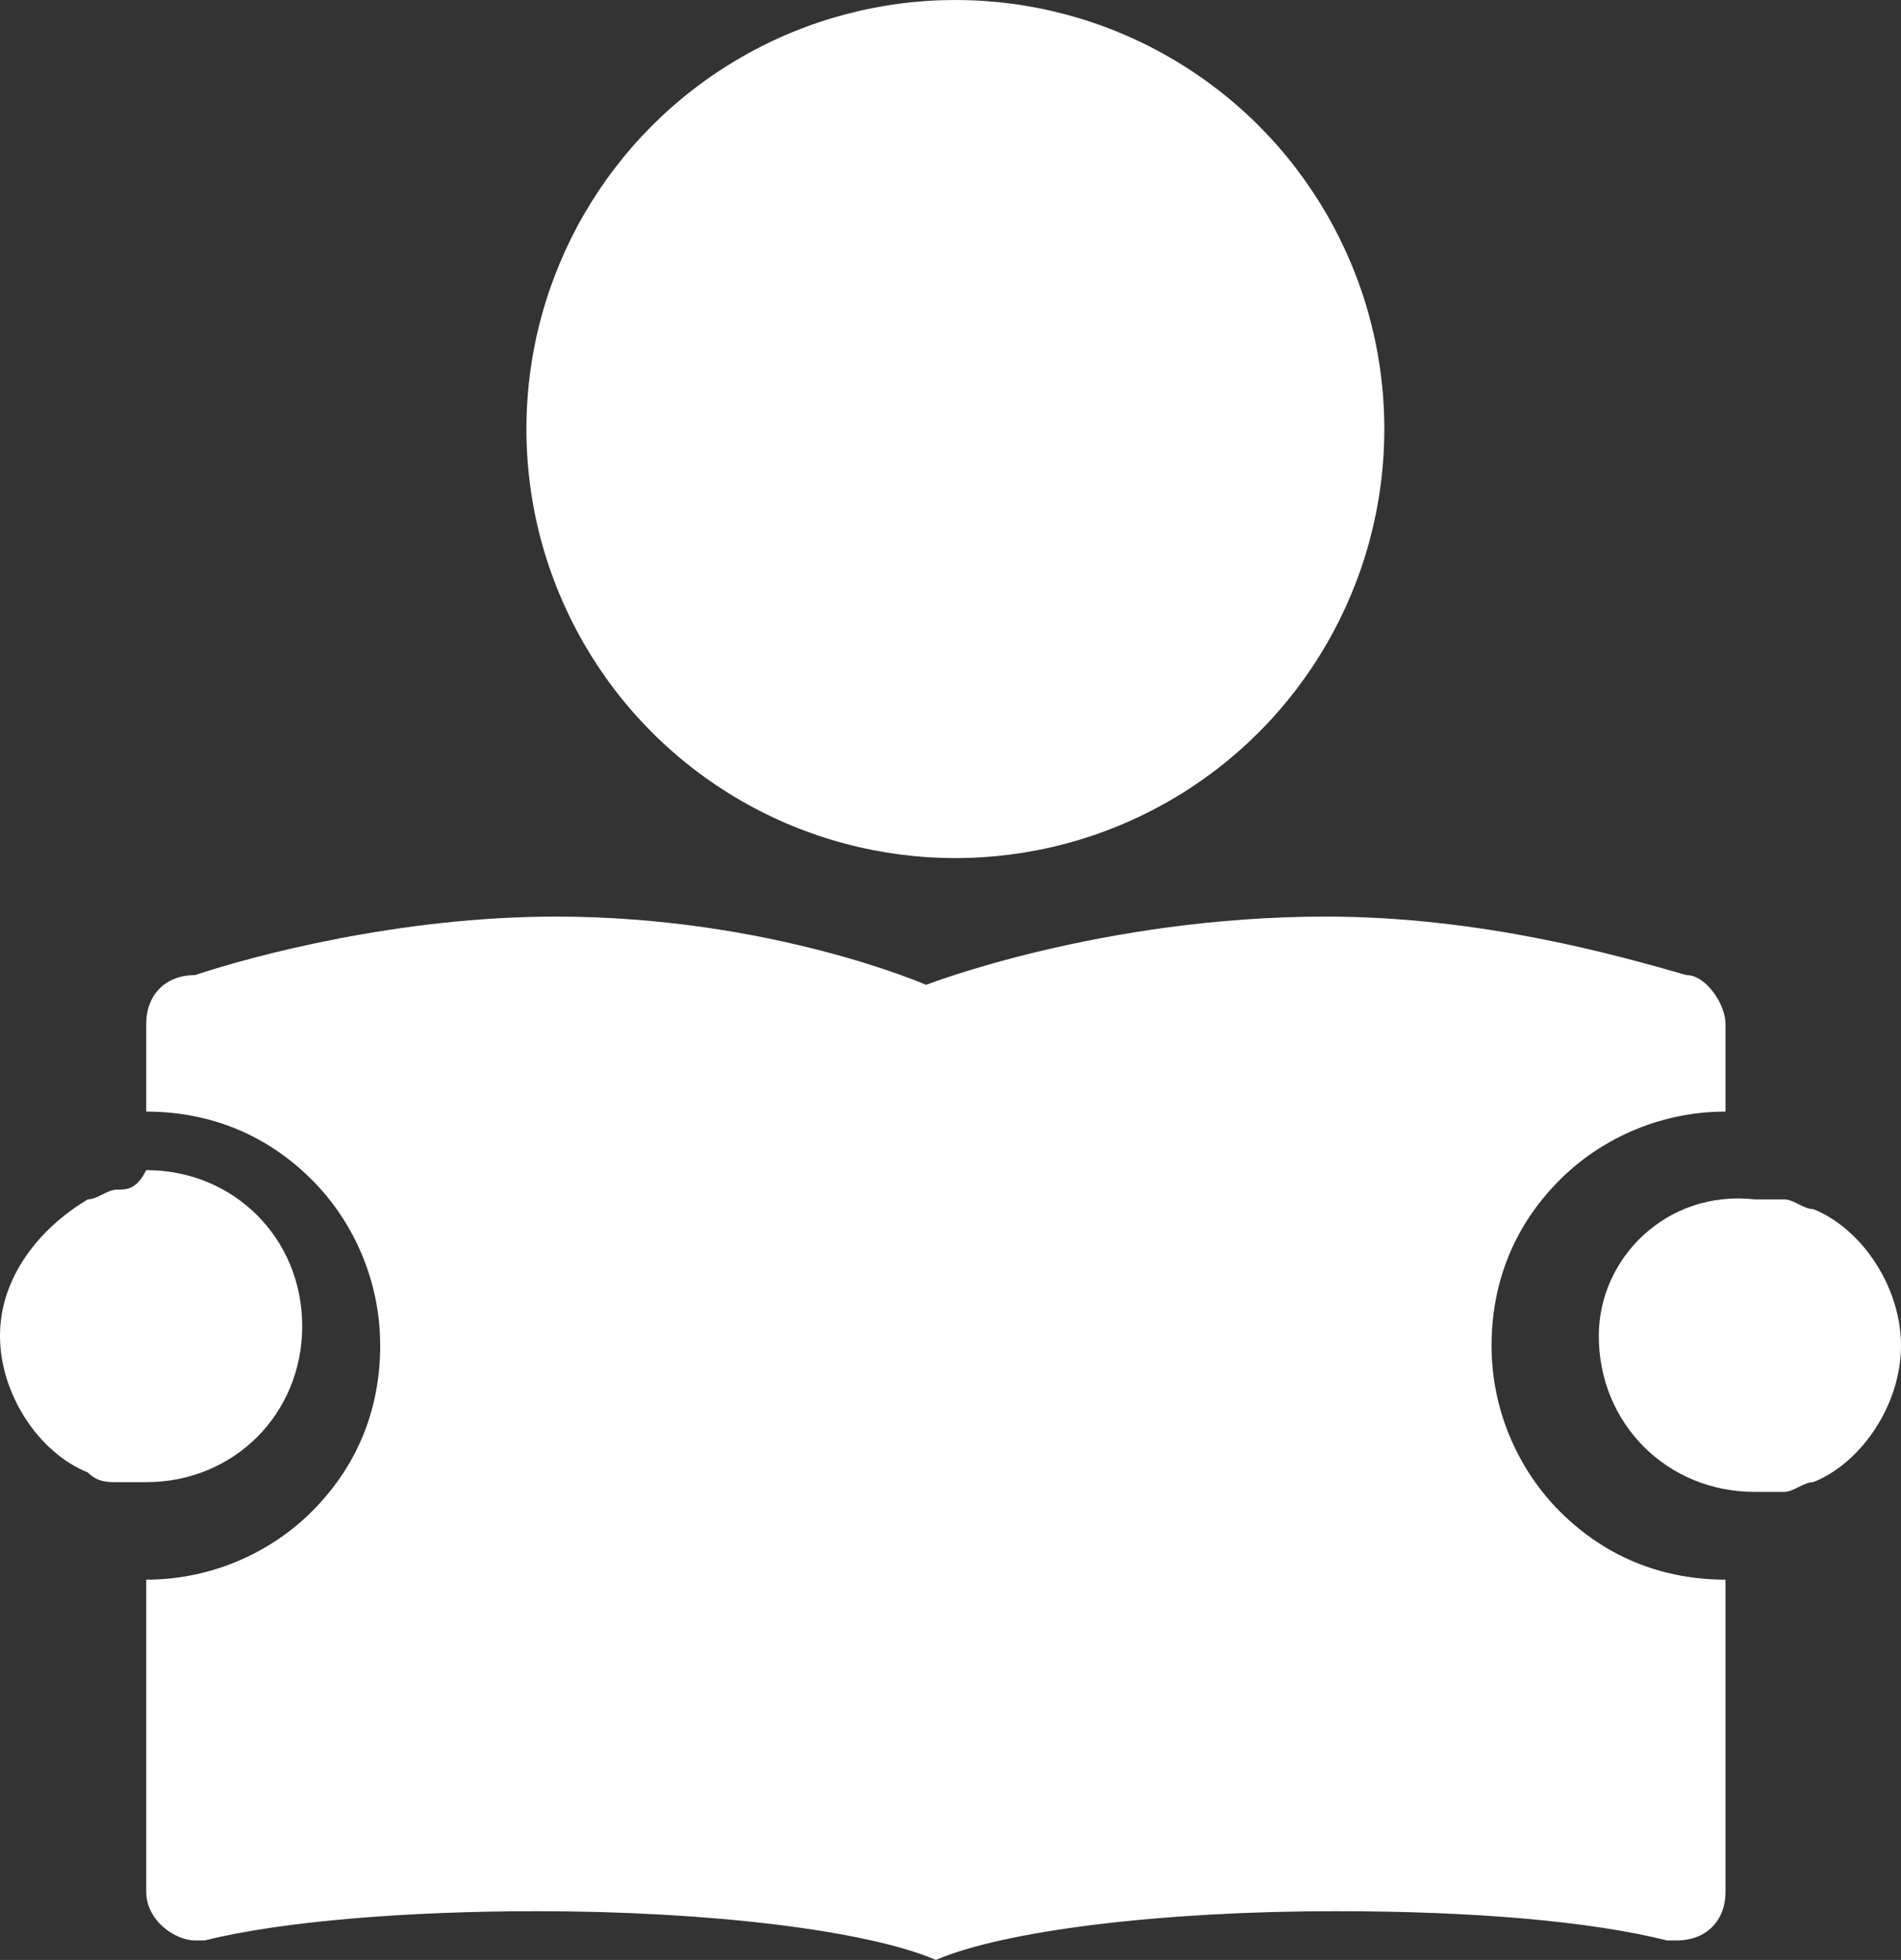
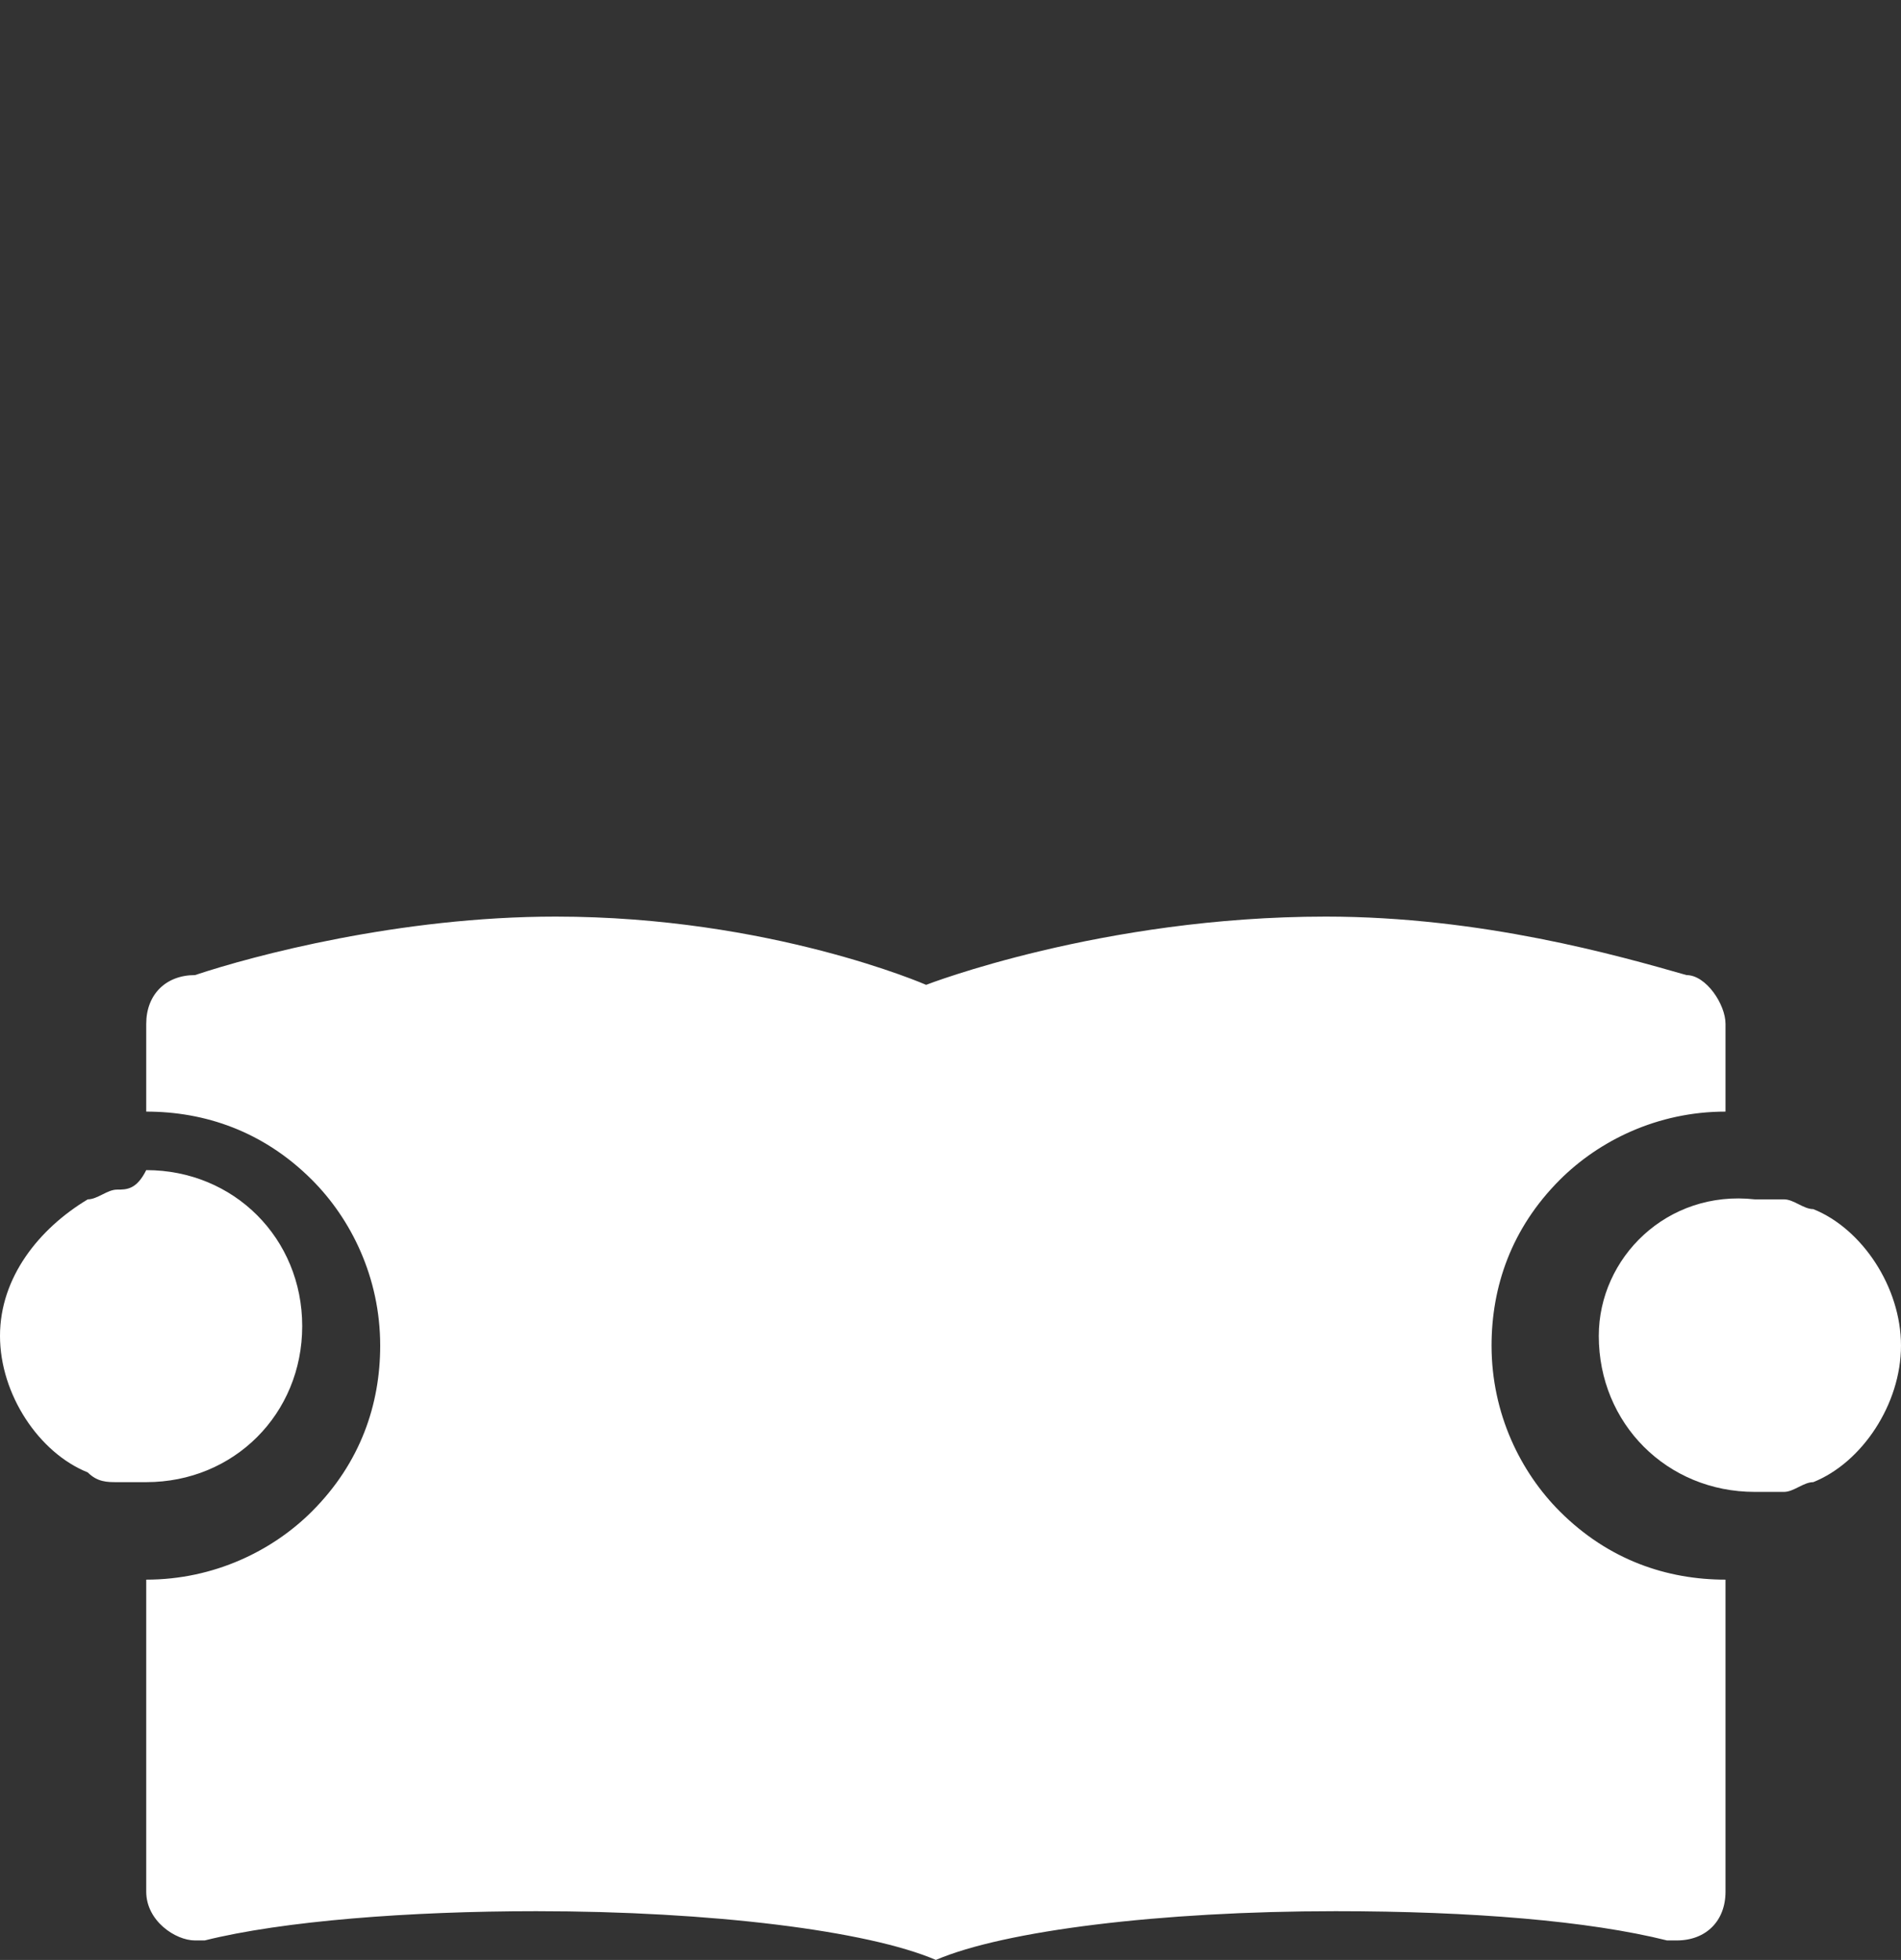
<svg xmlns="http://www.w3.org/2000/svg" version="1.1" id="Capa_1" x="0px" y="0px" viewBox="0 0 19.5 20.1" style="enable-background:new 0 0 19.5 20.1;" xml:space="preserve">
  <rect x="0" y="0" width="19.5" height="20.1" fill="#333333" stroke="none" />
  <style type="text/css">
	.st0{fill:#FFFFFF;}
</style>
  <g>
    <g>
-       <circle class="st0" cx="9.8" cy="4.4" r="4.4" />
      <path class="st0" d="M1.5,10.5v0.9l0,0c0.6,0,1.2,0.2,1.7,0.7c0.4,0.4,0.7,1,0.7,1.7c0,0.6-0.2,1.2-0.7,1.7    c-0.4,0.4-1,0.7-1.7,0.7l0,0v3.2c0,0.3,0.3,0.5,0.5,0.5h0.1c0.8-0.2,2.1-0.3,3.4-0.3c1.8,0,3.4,0.2,4.1,0.5    c0.7-0.3,2.3-0.5,4.1-0.5c1.4,0,2.6,0.1,3.4,0.3h0.1c0.3,0,0.5-0.2,0.5-0.5v-3.2c-0.6,0-1.2-0.2-1.7-0.7c-0.4-0.4-0.7-1-0.7-1.7    c0-0.6,0.2-1.2,0.7-1.7c0.4-0.4,1-0.7,1.7-0.7v-0.9c0-0.2-0.2-0.5-0.4-0.5c-0.7-0.2-2.1-0.6-3.7-0.6c-2.3,0-4.1,0.7-4.1,0.7    S7.9,9.4,5.7,9.4C4.1,9.4,2.6,9.8,2,10C1.7,10,1.5,10.2,1.5,10.5z" />
      <path class="st0" d="M1.2,12.2c-0.1,0-0.2,0.1-0.3,0.1C0.4,12.6,0,13.1,0,13.7c0,0.6,0.4,1.2,0.9,1.4c0.1,0.1,0.2,0.1,0.3,0.1    c0.1,0,0.2,0,0.3,0l0,0c0.9,0,1.6-0.7,1.6-1.6S2.4,12,1.5,12l0,0C1.4,12.2,1.3,12.2,1.2,12.2z" />
      <path class="st0" d="M16.4,13.7c0,0.9,0.7,1.6,1.6,1.6c0.1,0,0.2,0,0.3,0c0.1,0,0.2-0.1,0.3-0.1c0.5-0.2,0.9-0.8,0.9-1.4    c0-0.6-0.4-1.2-0.9-1.4c-0.1,0-0.2-0.1-0.3-0.1c-0.1,0-0.2,0-0.3,0C17.1,12.2,16.4,12.9,16.4,13.7z" />
    </g>
  </g>
</svg>